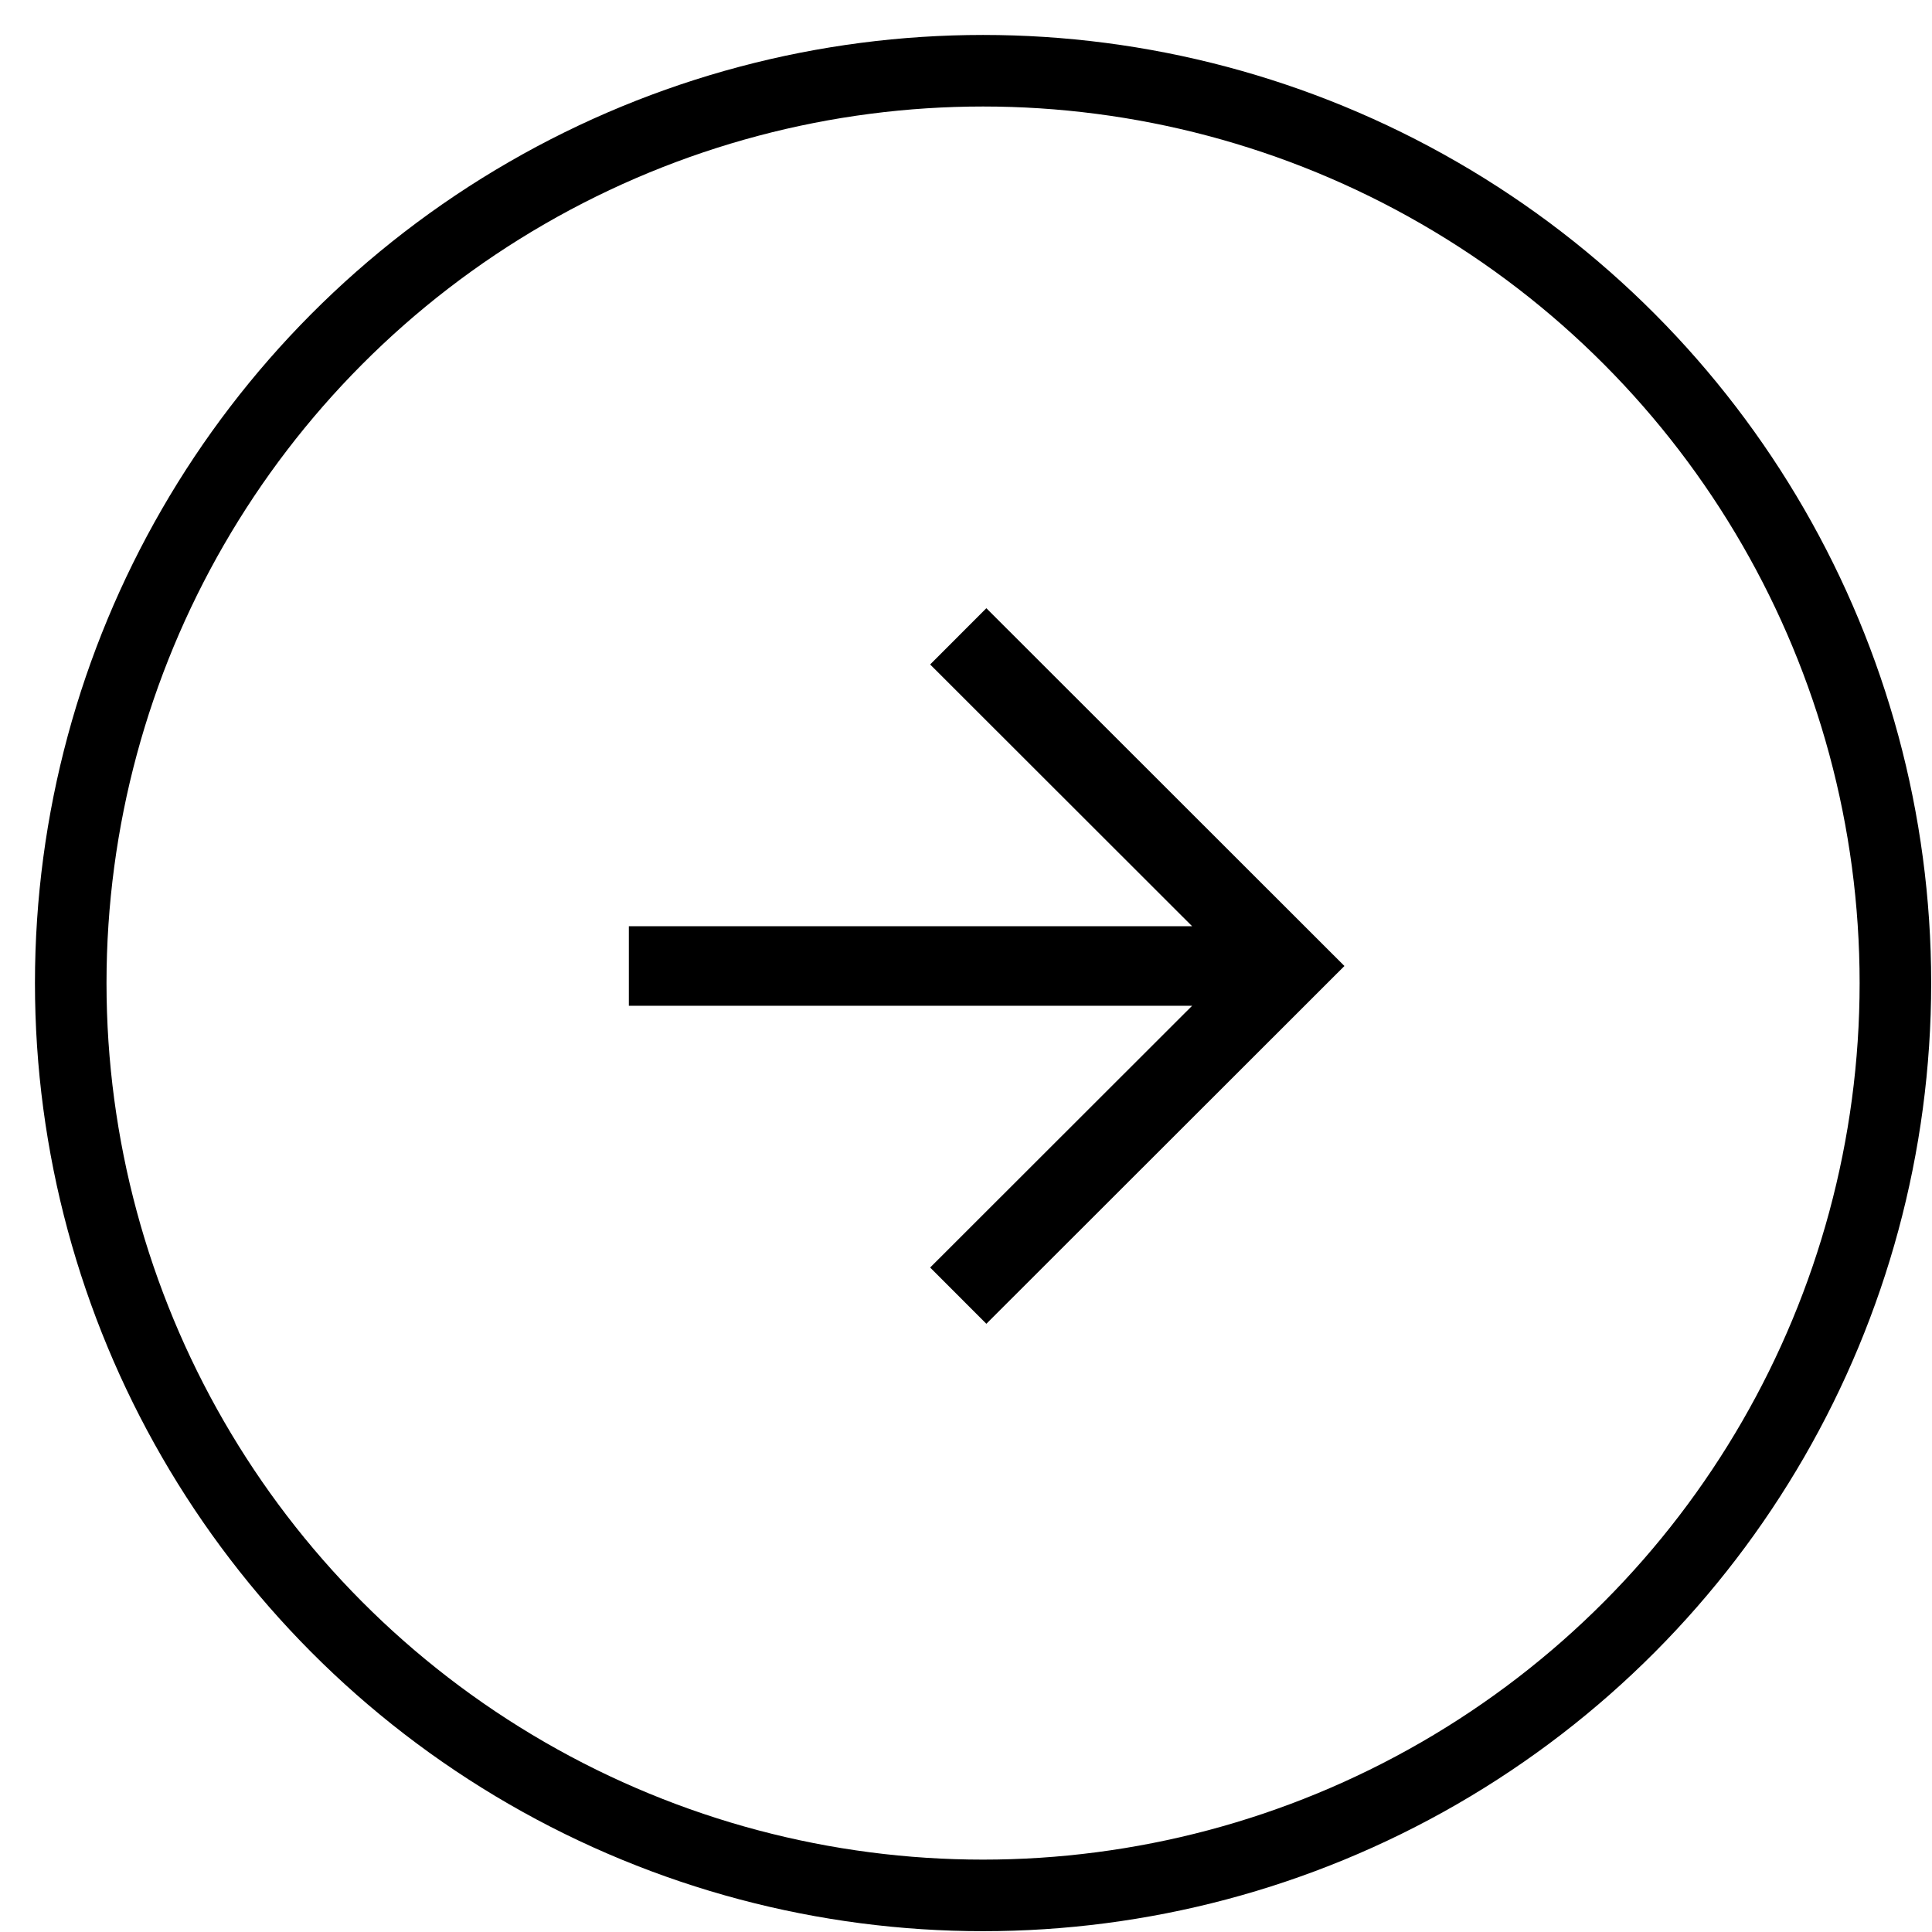
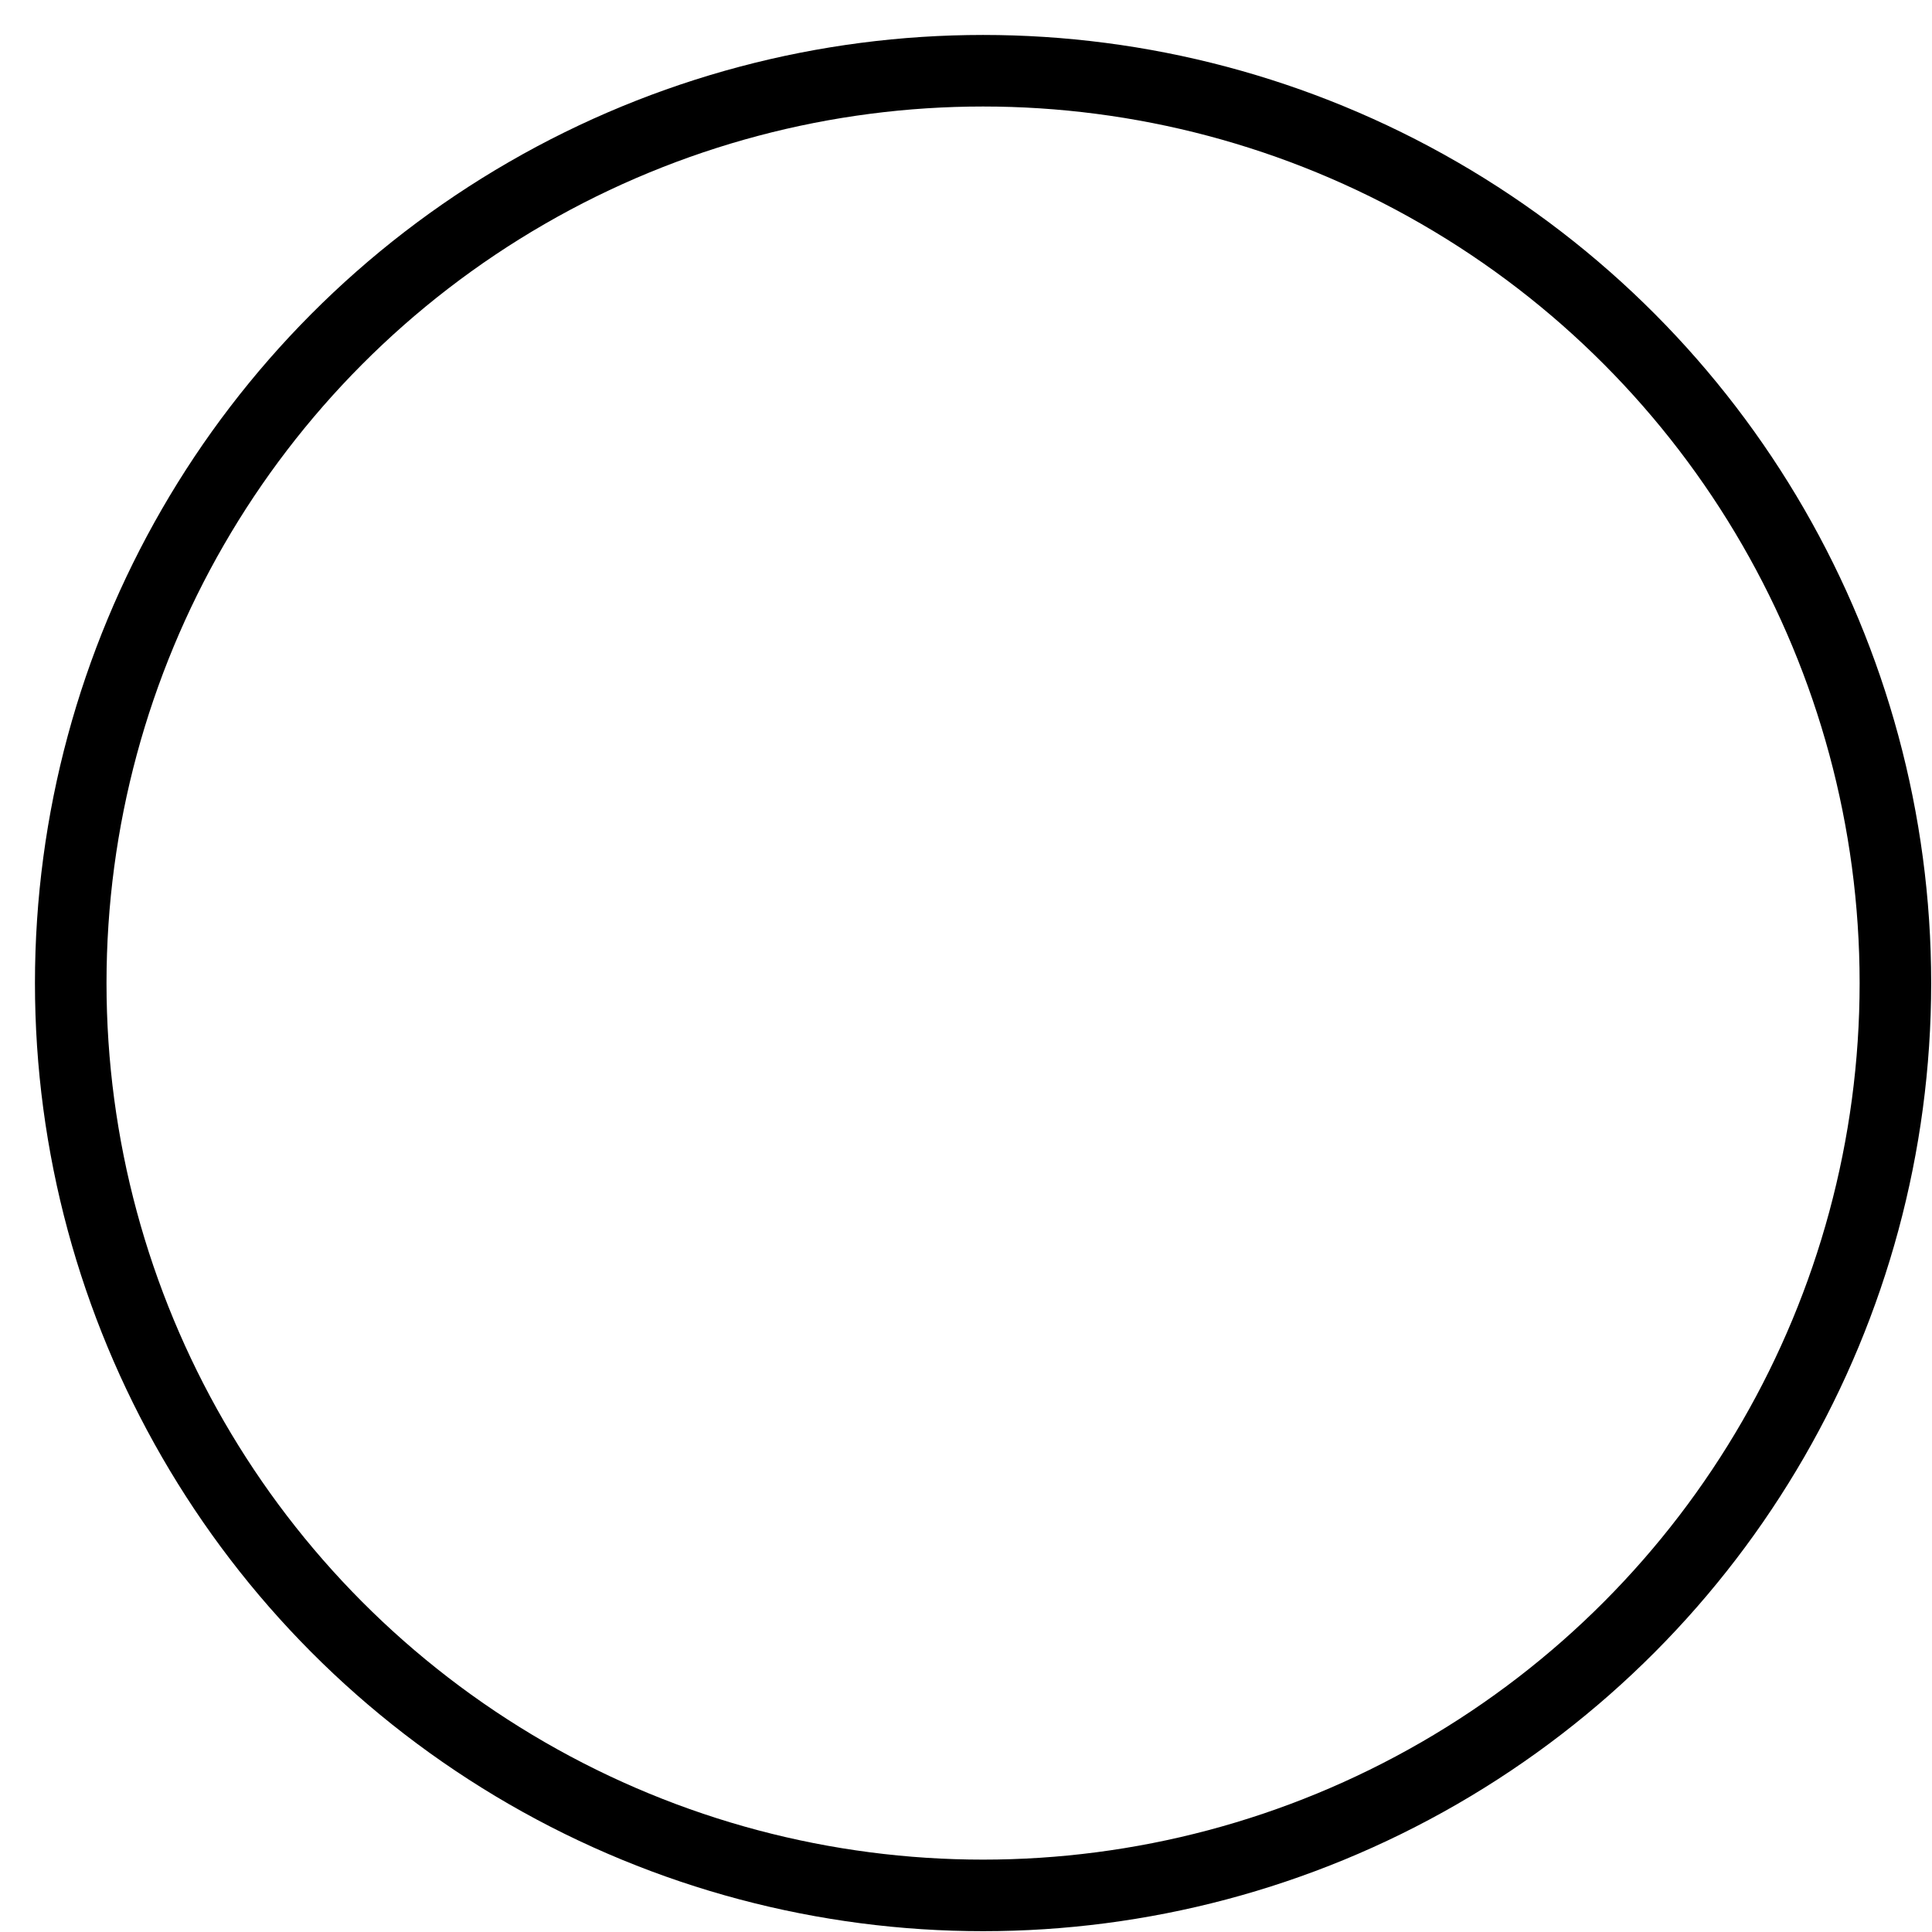
<svg xmlns="http://www.w3.org/2000/svg" width="54" height="54" viewBox="0 0 54 54" fill="none">
  <circle cx="27.477" cy="27.477" r="25.5" stroke="black" stroke-width="2" />
-   <path d="M27.569 17L25.998 18.572L33.321 25.889L17.577 25.889L17.577 28.111L33.321 28.111L25.998 35.428L27.569 37L37.577 27L27.569 17Z" fill="black" />
</svg>